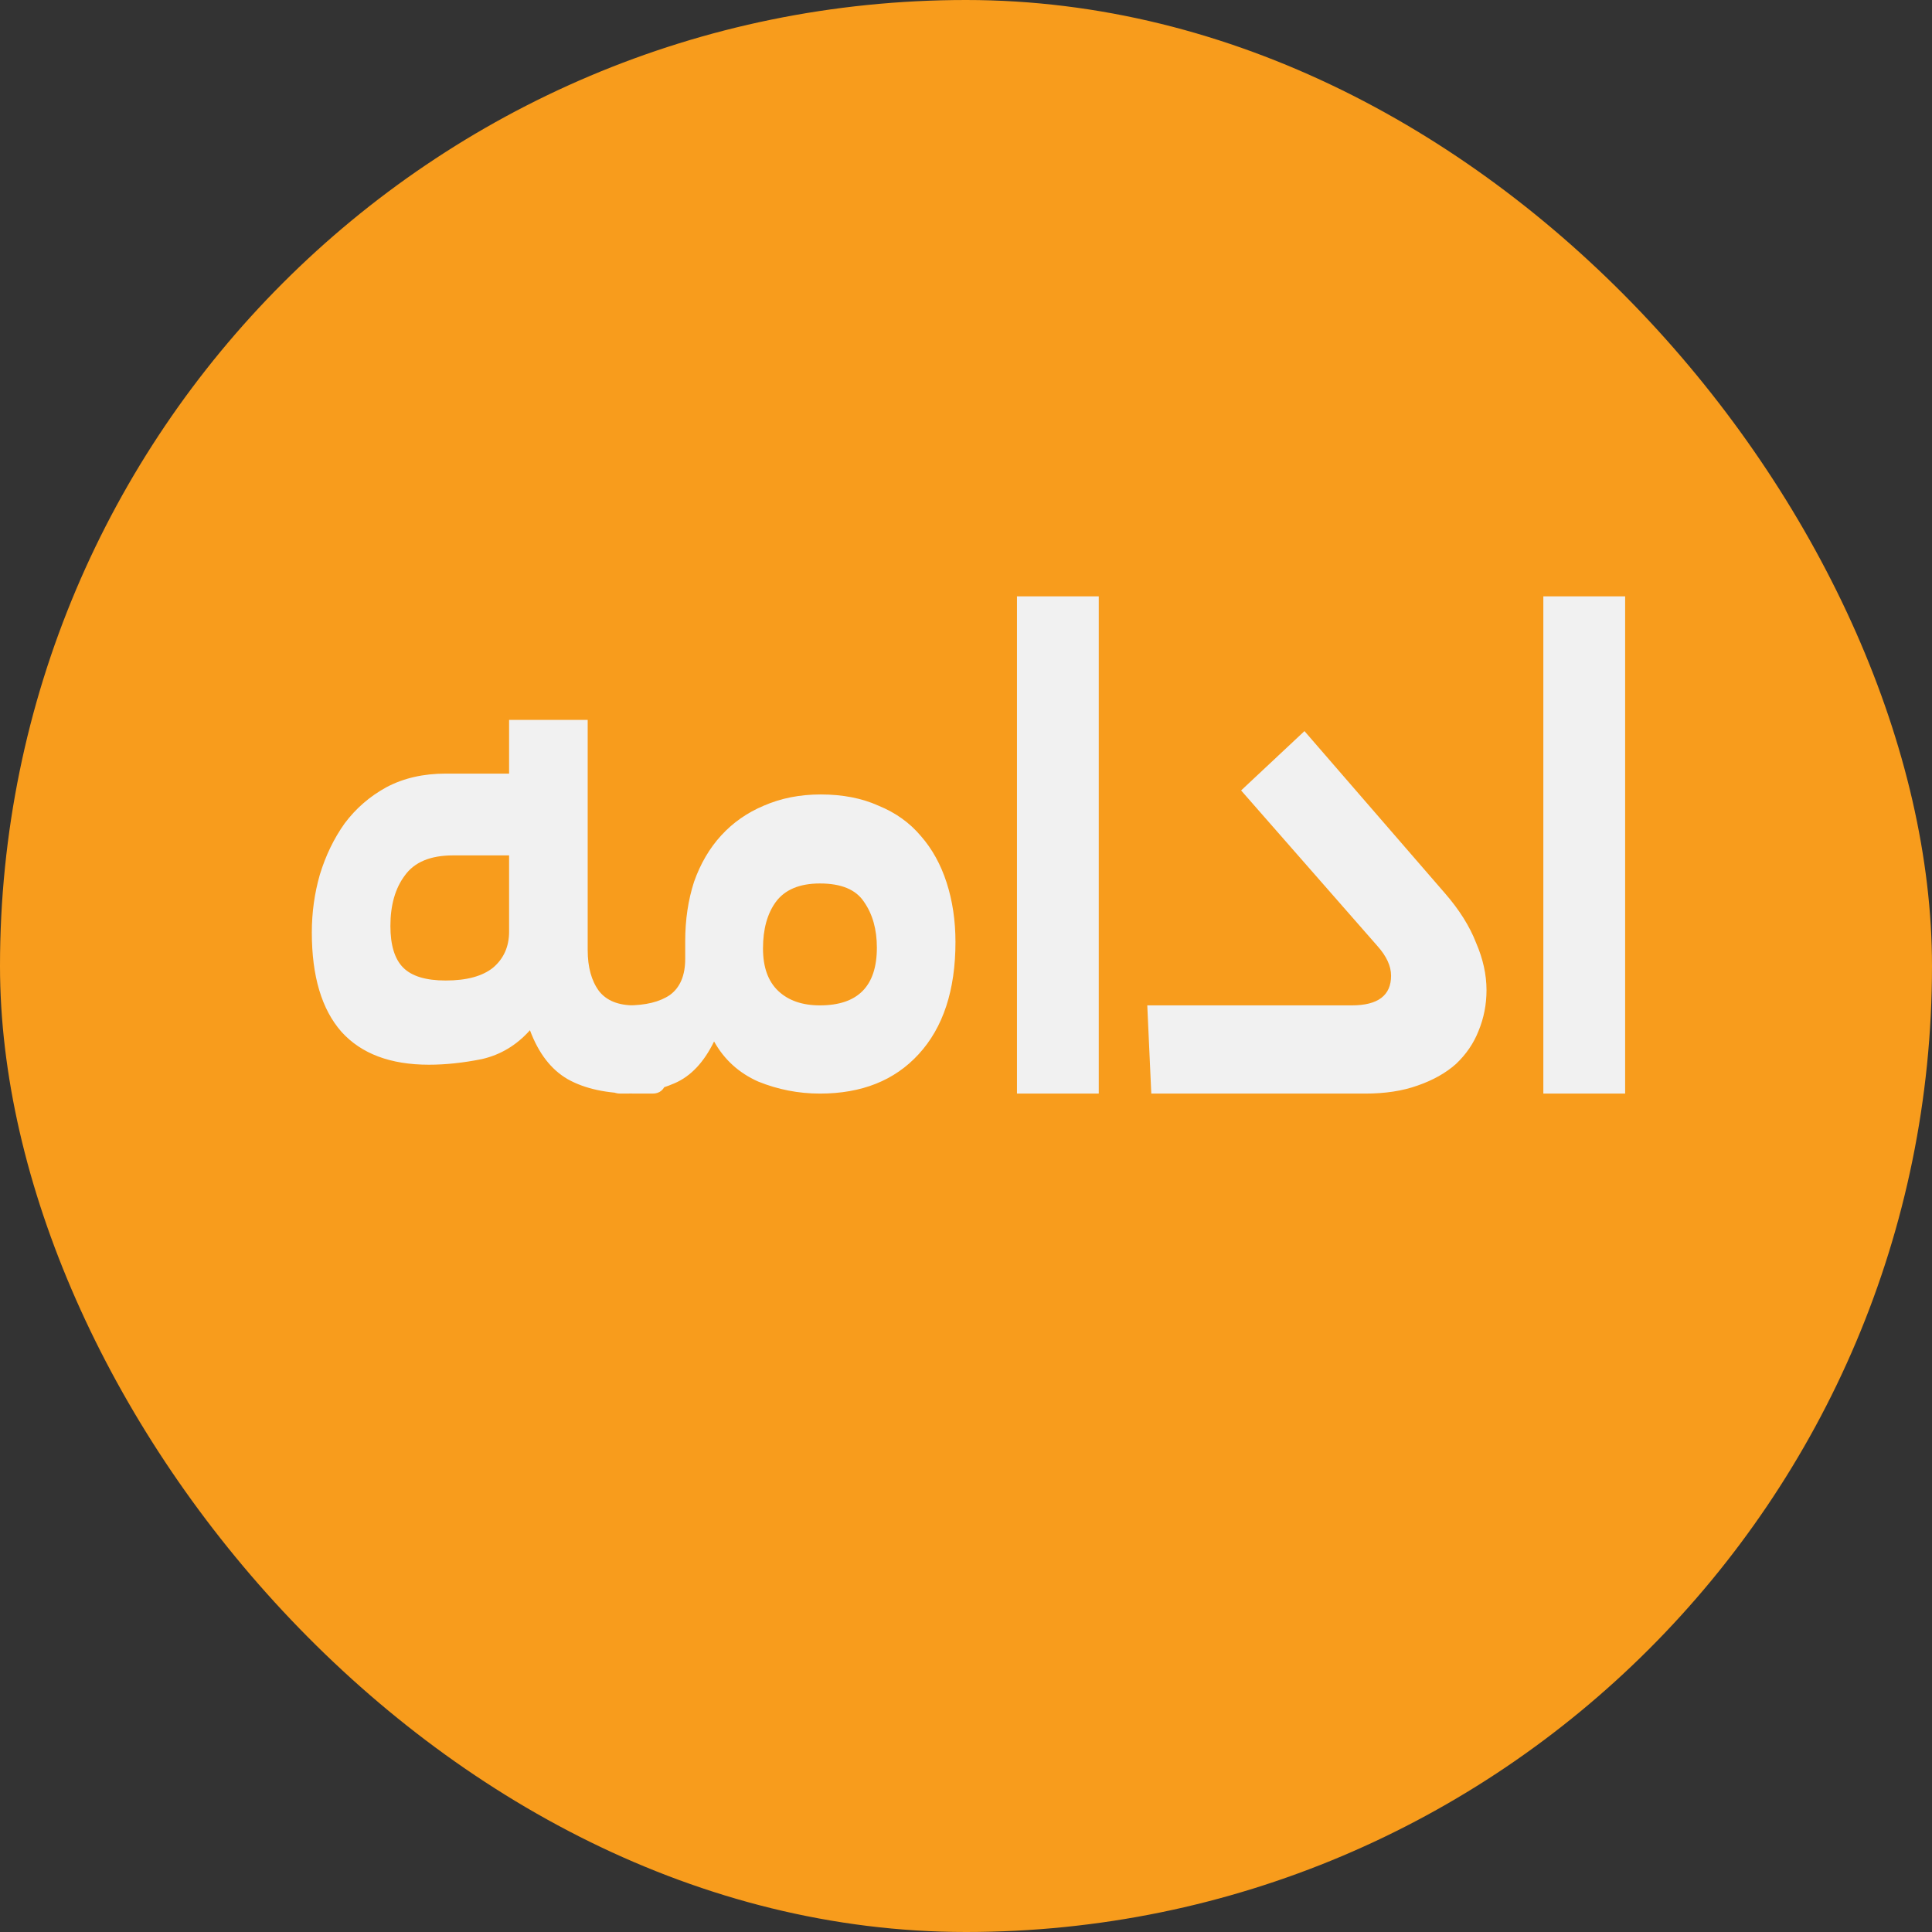
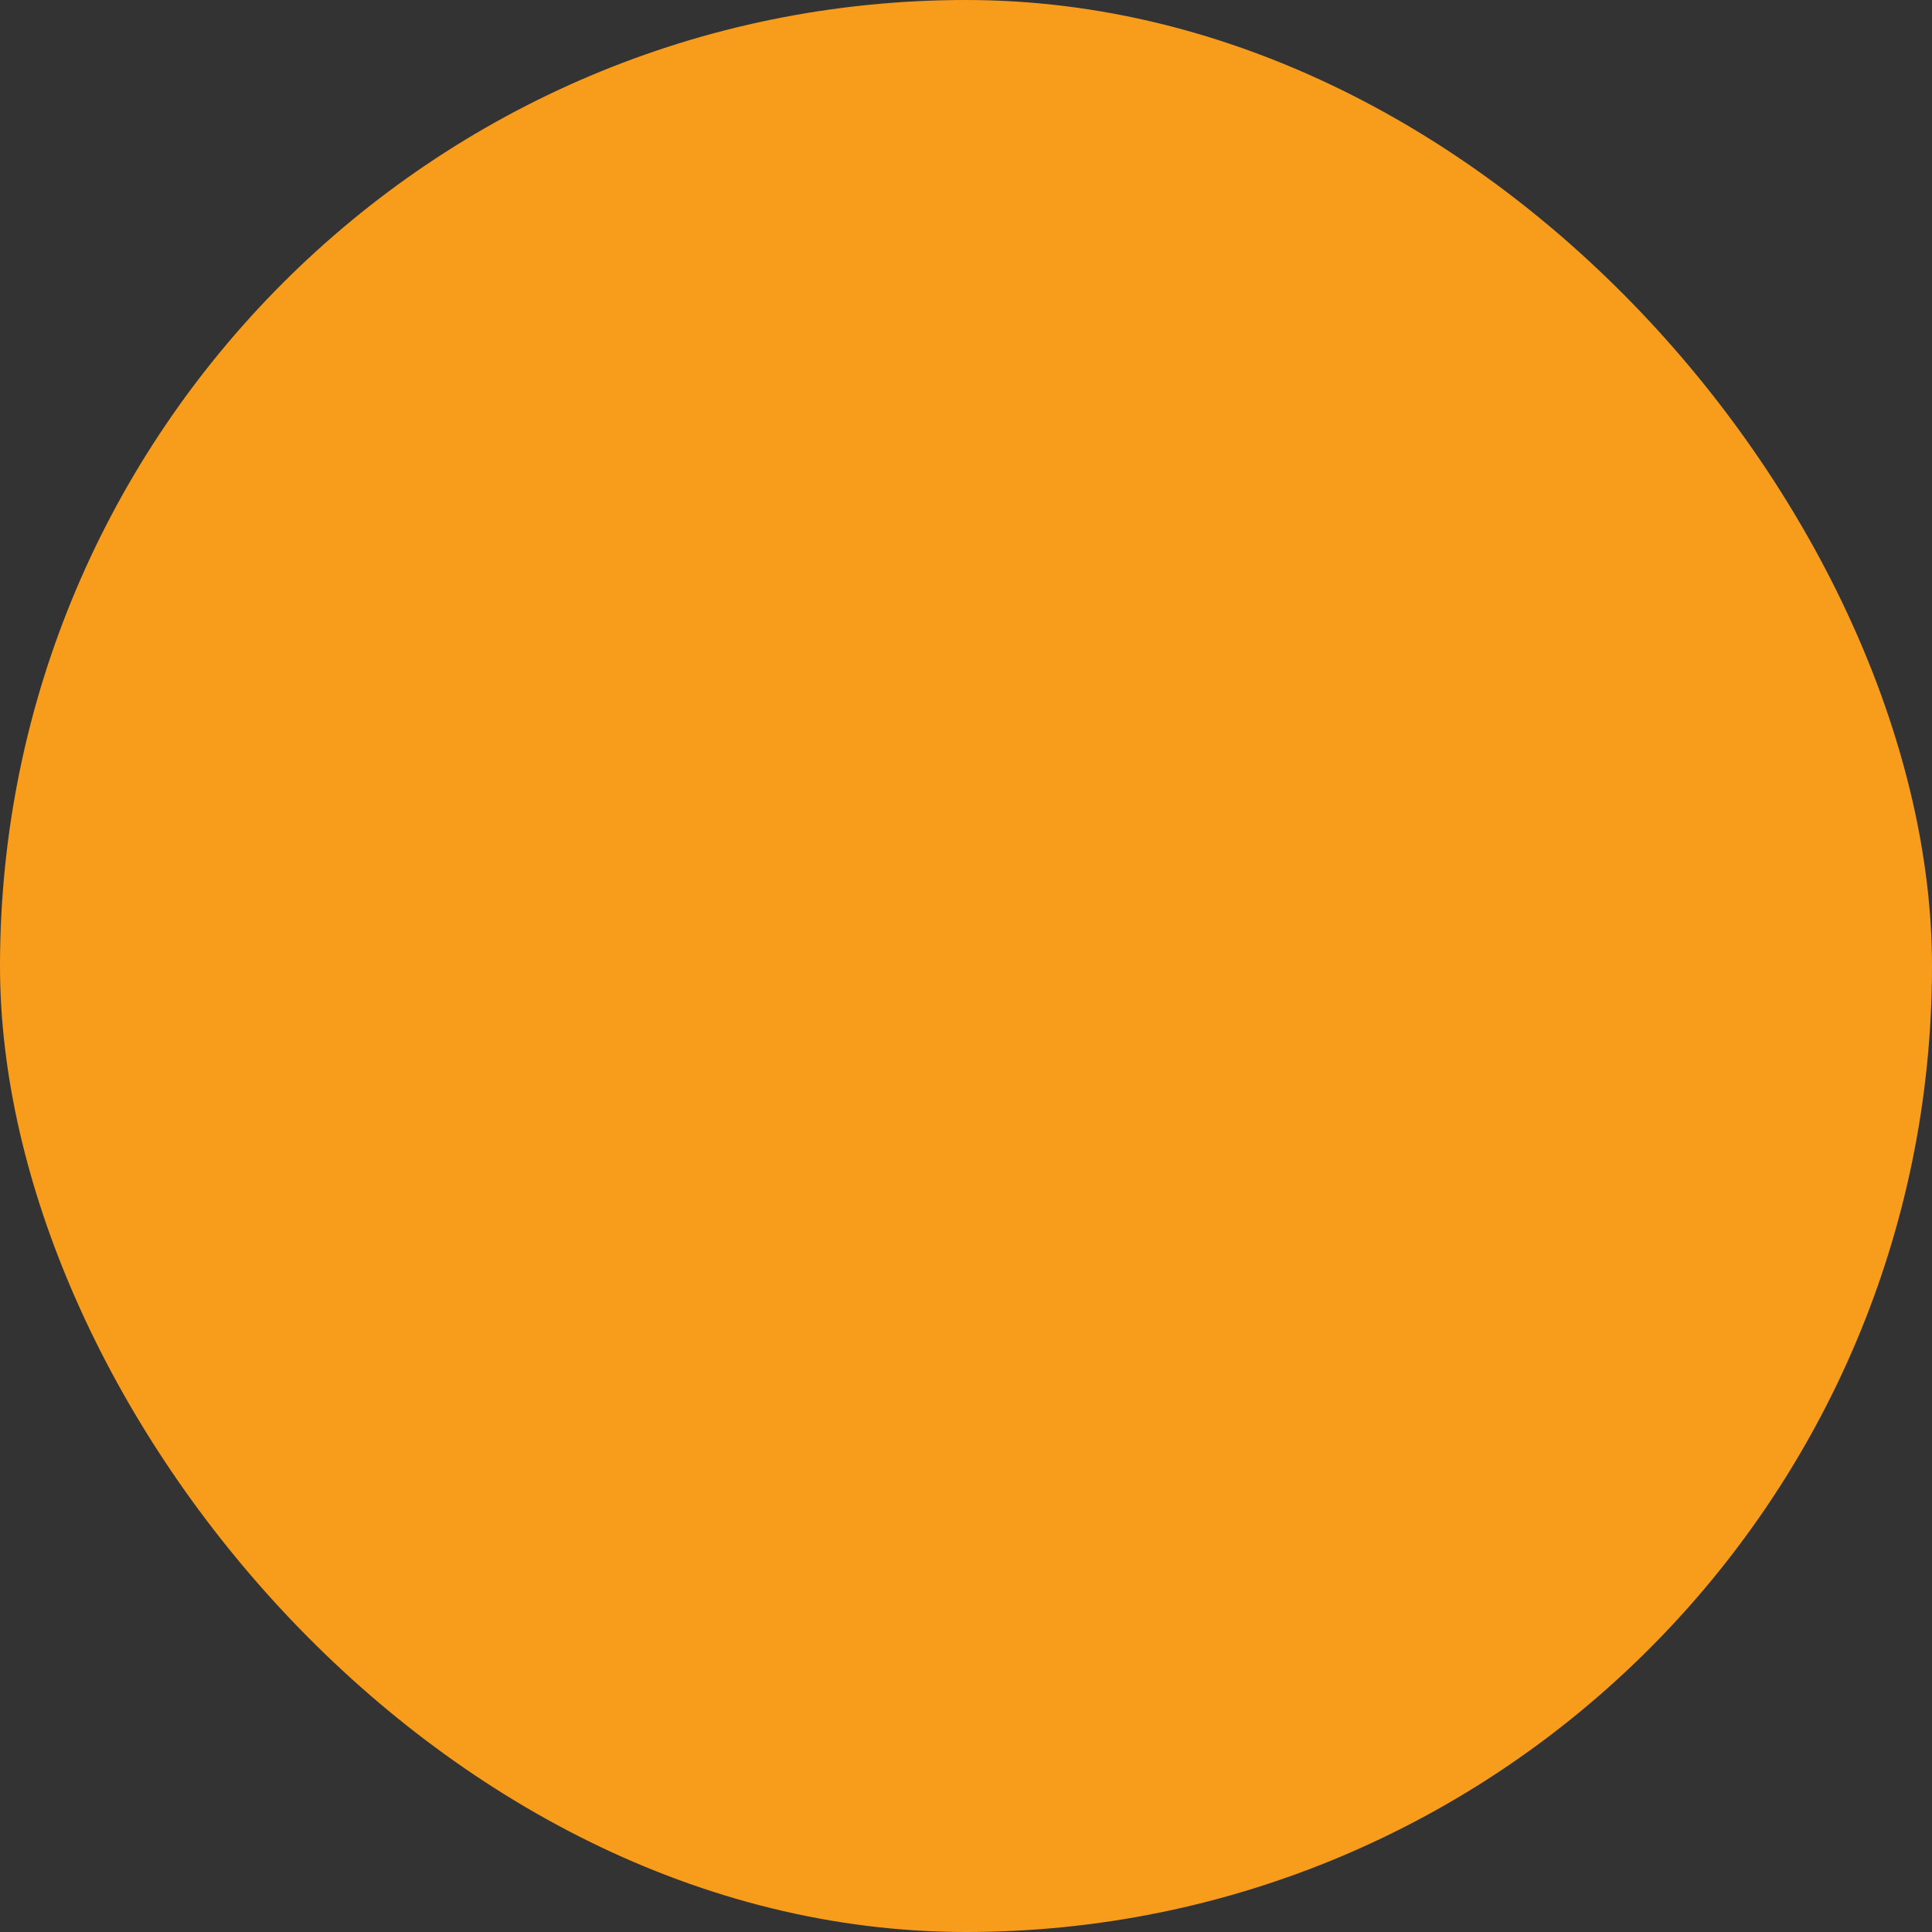
<svg xmlns="http://www.w3.org/2000/svg" width="53" height="53" viewBox="0 0 53 53" fill="none">
  <rect x="0" y="0" width="53" height="53" fill="#333333" stroke="none" />
  <rect width="53" height="53" rx="26.5" fill="#F89C1C" />
-   <path d="M12.228 26.898C12.8 26.898 13.233 26.781 13.526 26.546C13.819 26.297 13.966 25.967 13.966 25.556V23.466H12.426C11.81 23.466 11.37 23.649 11.106 24.016C10.842 24.368 10.71 24.83 10.71 25.402C10.71 25.93 10.827 26.311 11.062 26.546C11.297 26.781 11.685 26.898 12.228 26.898ZM16.122 26.062C16.122 26.531 16.225 26.905 16.43 27.184C16.635 27.448 16.958 27.58 17.398 27.58H17.904C18.095 27.58 18.219 27.683 18.278 27.888C18.351 28.079 18.388 28.365 18.388 28.746C18.388 29.171 18.351 29.487 18.278 29.692C18.219 29.897 18.095 30 17.904 30H17.398C16.65 30 16.041 29.868 15.572 29.604C15.117 29.34 14.773 28.893 14.538 28.262C14.171 28.673 13.731 28.937 13.218 29.054C12.705 29.157 12.221 29.208 11.766 29.208C10.71 29.208 9.911 28.907 9.368 28.306C8.825 27.69 8.554 26.781 8.554 25.578C8.554 25.035 8.627 24.507 8.774 23.994C8.935 23.466 9.163 22.997 9.456 22.586C9.764 22.175 10.145 21.845 10.6 21.596C11.069 21.347 11.612 21.222 12.228 21.222H13.966V19.748H16.122V26.062ZM17.213 27.58C17.712 27.58 18.1 27.485 18.379 27.294C18.658 27.089 18.797 26.759 18.797 26.304V25.82C18.797 25.233 18.878 24.691 19.039 24.192C19.215 23.693 19.464 23.268 19.787 22.916C20.11 22.564 20.498 22.293 20.953 22.102C21.422 21.897 21.943 21.794 22.515 21.794C23.116 21.794 23.644 21.897 24.099 22.102C24.568 22.293 24.957 22.571 25.265 22.938C25.573 23.29 25.808 23.715 25.969 24.214C26.13 24.713 26.211 25.255 26.211 25.842C26.211 27.162 25.874 28.189 25.199 28.922C24.539 29.641 23.637 30 22.493 30C21.906 30 21.342 29.89 20.799 29.67C20.271 29.435 19.868 29.069 19.589 28.57C19.31 29.142 18.951 29.523 18.511 29.714C18.071 29.905 17.638 30 17.213 30H17.015C16.824 30 16.7 29.905 16.641 29.714C16.568 29.509 16.531 29.215 16.531 28.834C16.531 28.409 16.568 28.093 16.641 27.888C16.7 27.683 16.824 27.58 17.015 27.58H17.213ZM24.055 25.996C24.055 25.497 23.938 25.079 23.703 24.742C23.483 24.405 23.08 24.236 22.493 24.236C21.936 24.236 21.532 24.405 21.283 24.742C21.048 25.065 20.931 25.49 20.931 26.018C20.931 26.531 21.07 26.92 21.349 27.184C21.628 27.448 22.009 27.58 22.493 27.58C23.534 27.58 24.055 27.052 24.055 25.996ZM27.898 16.36H30.142V30H27.898V16.36ZM39.635 24.5C40.031 24.955 40.317 25.409 40.493 25.864C40.683 26.304 40.779 26.737 40.779 27.162C40.779 27.558 40.705 27.932 40.559 28.284C40.427 28.621 40.221 28.922 39.943 29.186C39.664 29.435 39.312 29.633 38.887 29.78C38.476 29.927 37.999 30 37.457 30H31.583L31.473 27.58H37.083C37.801 27.58 38.161 27.309 38.161 26.766C38.161 26.502 38.036 26.231 37.787 25.952L34.047 21.684L35.785 20.056L39.635 24.5ZM42.338 16.36H44.582V30H42.338V16.36Z" fill="#F1F1F1" />
</svg>